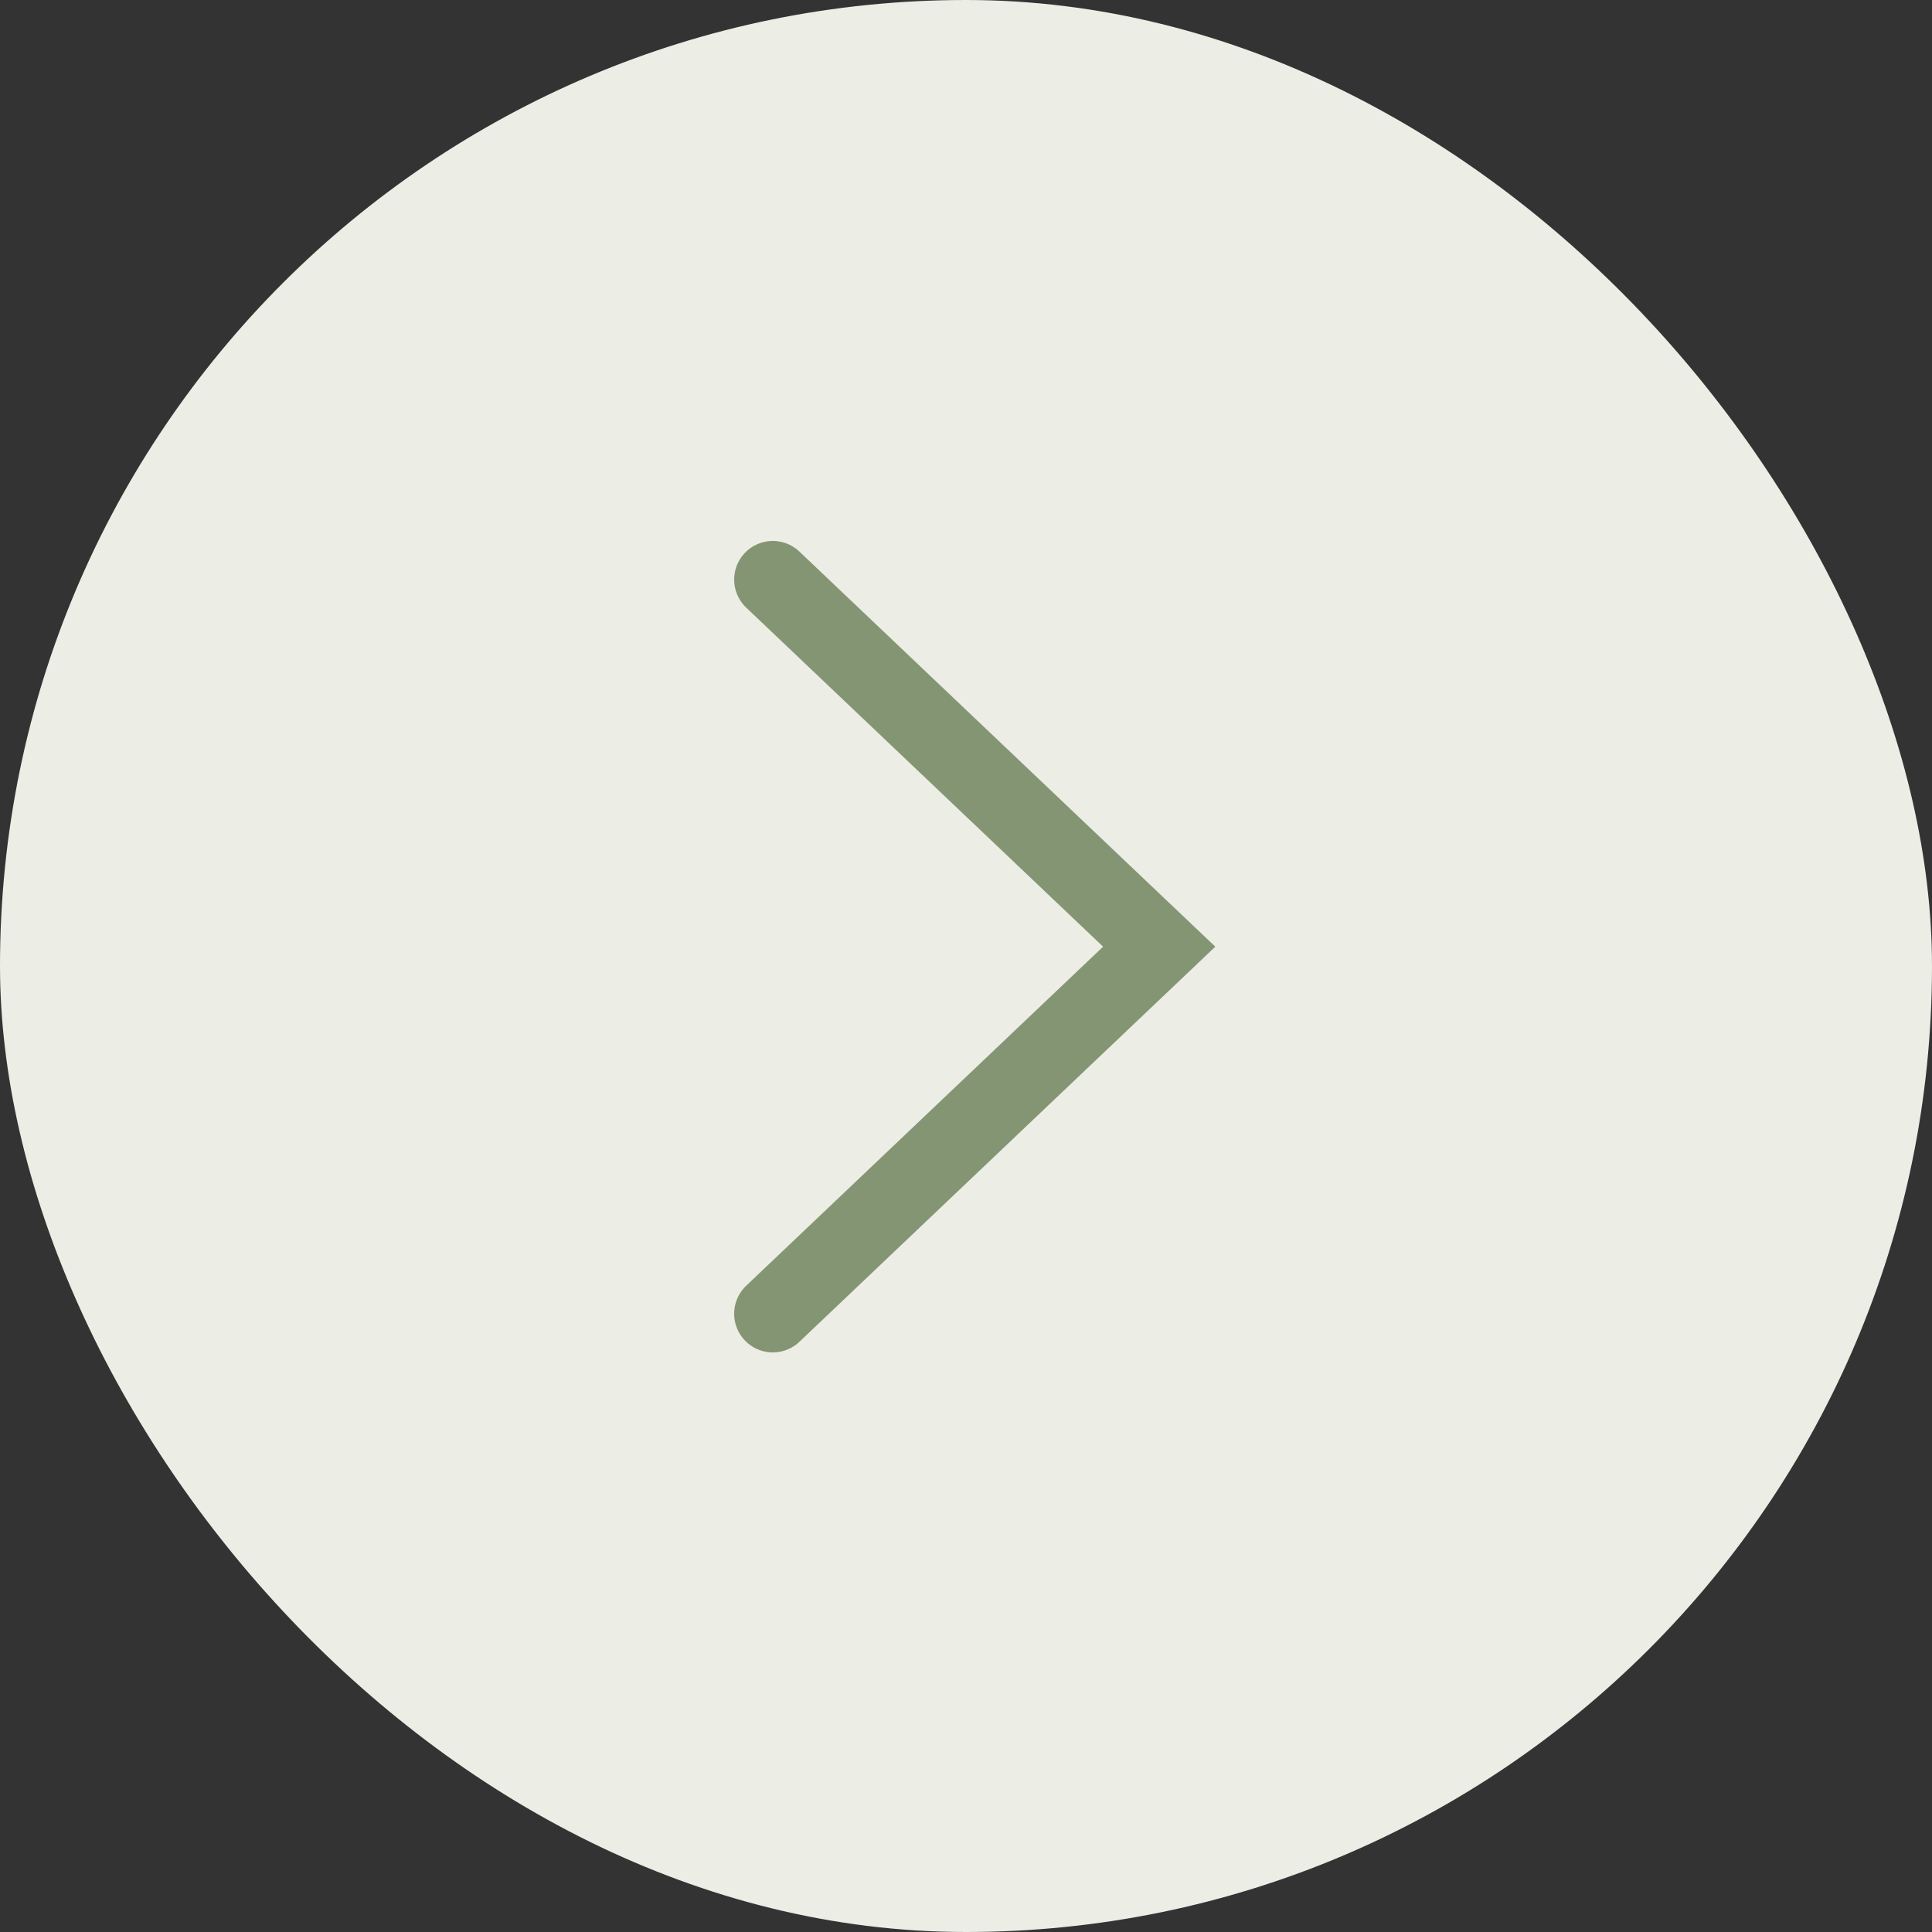
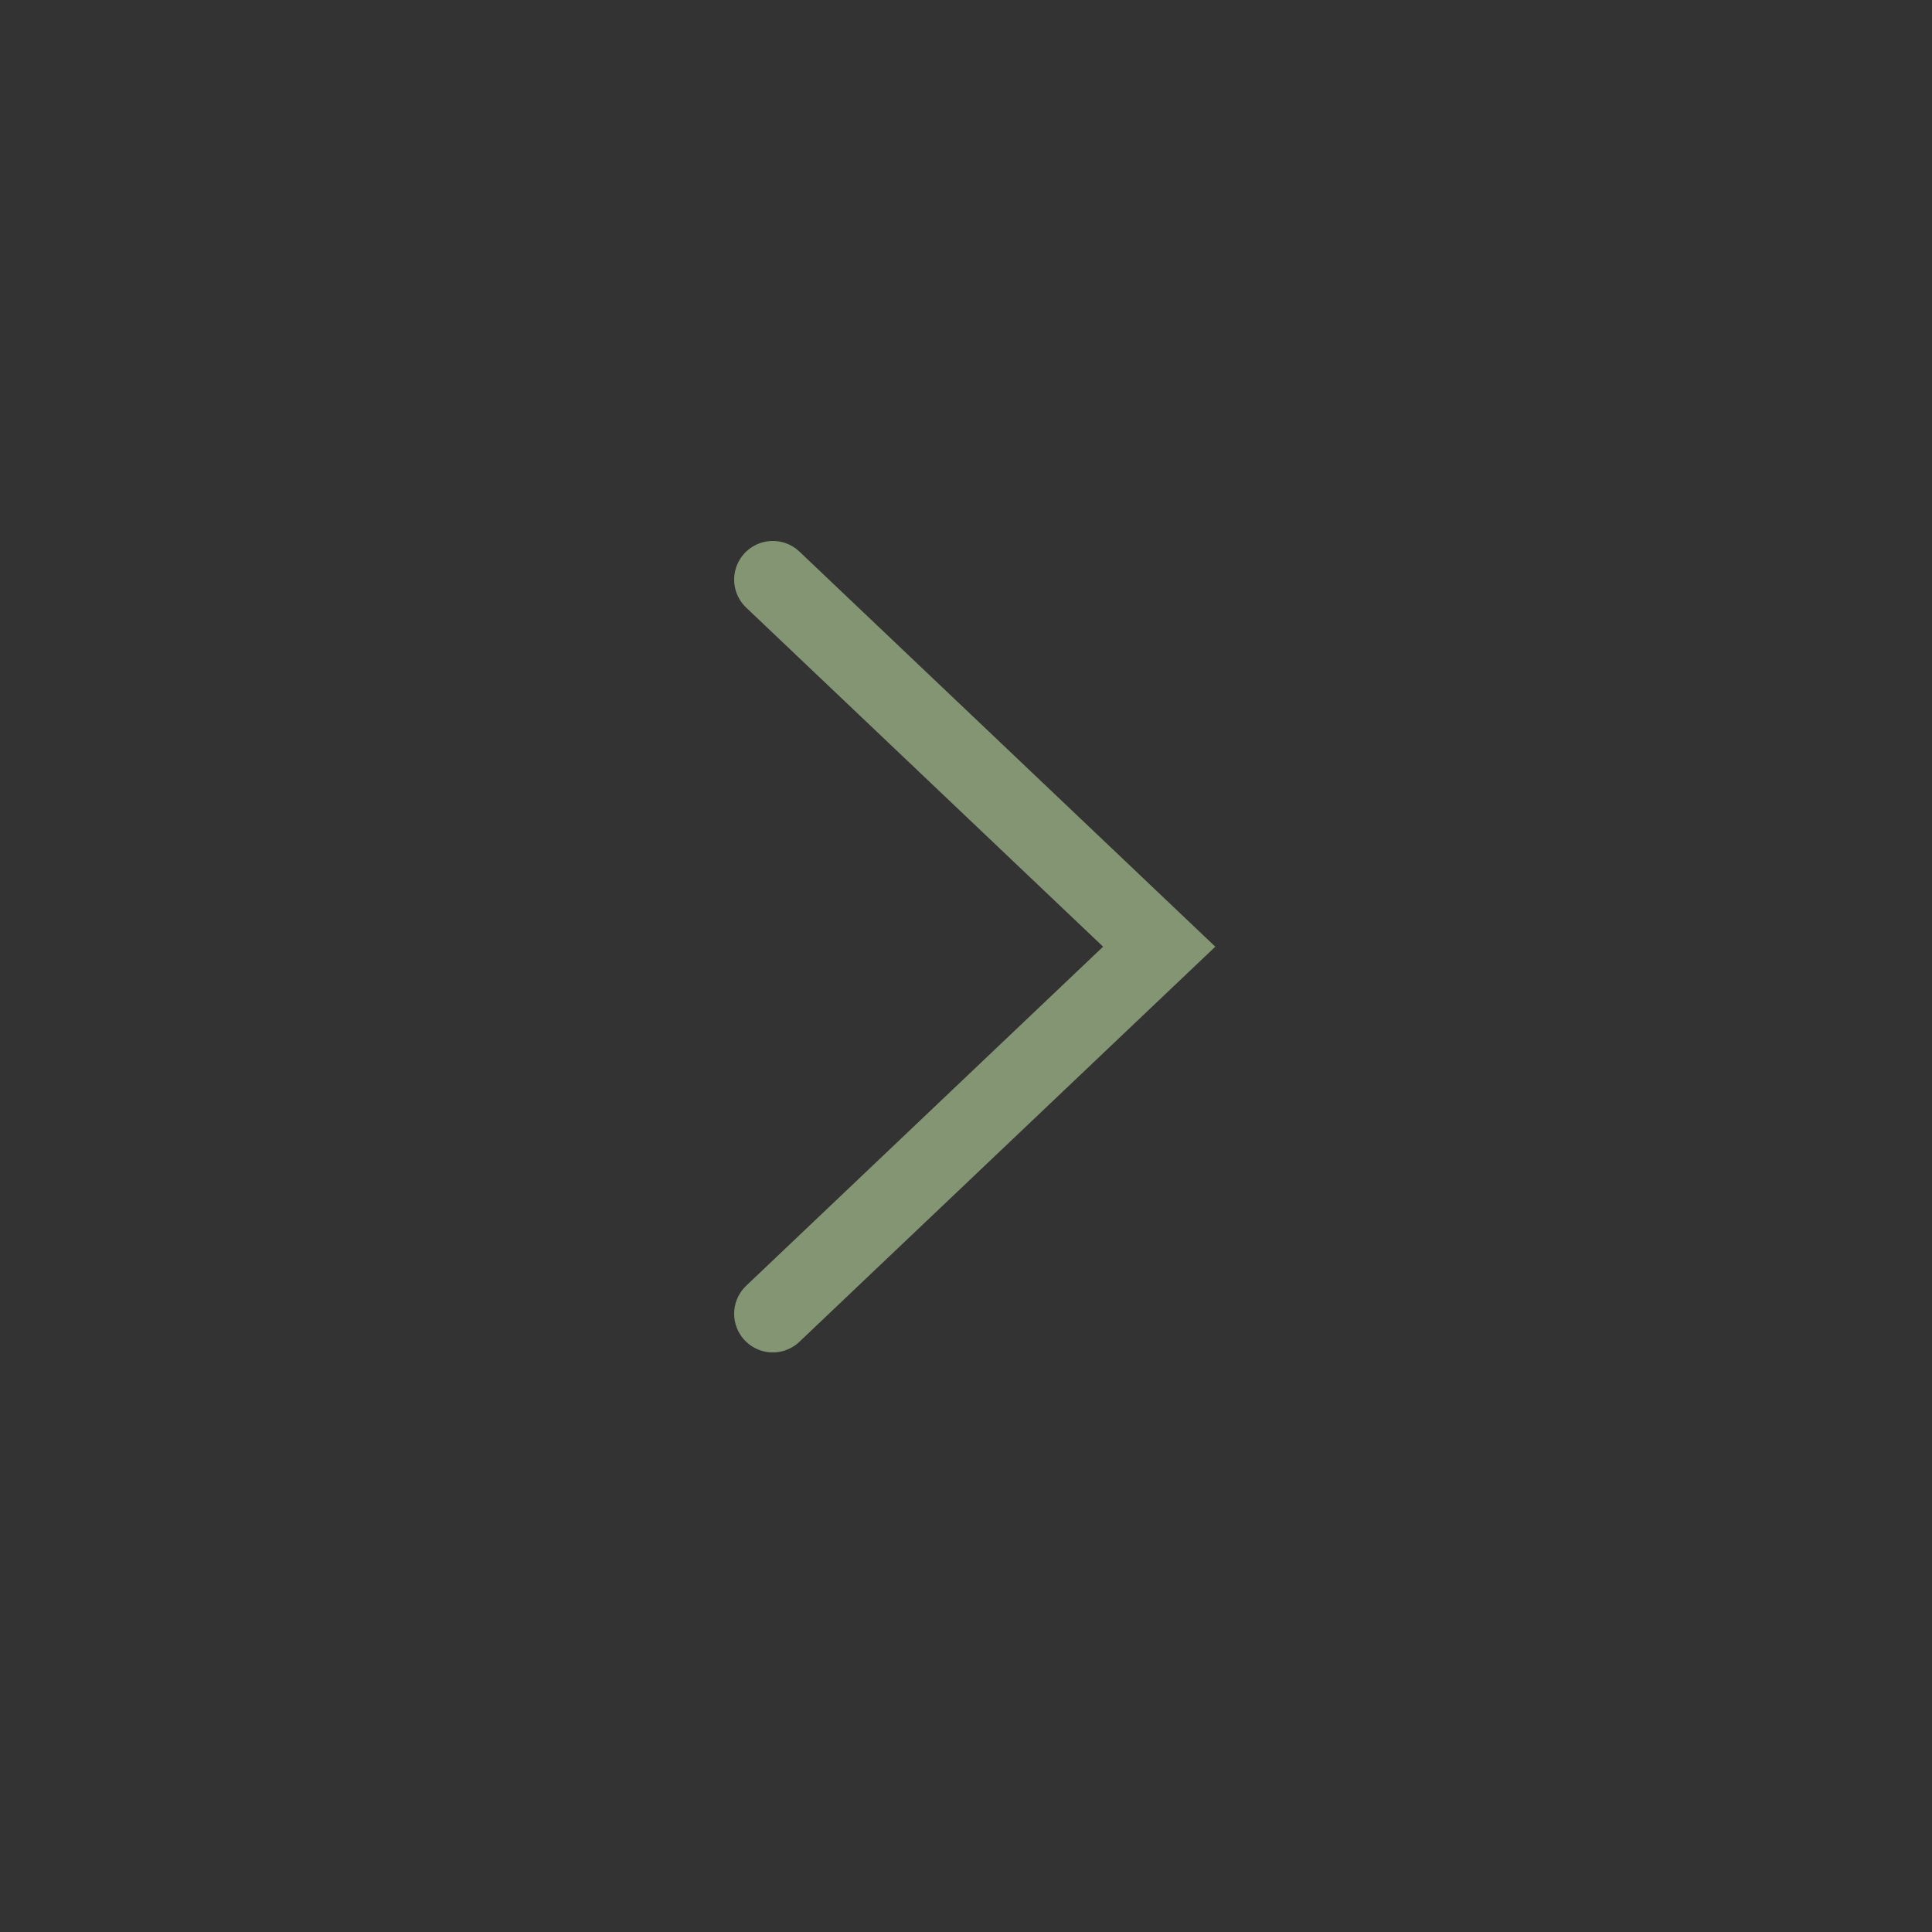
<svg xmlns="http://www.w3.org/2000/svg" width="50" height="50" viewBox="0 0 50 50" fill="none">
  <rect x="0" y="0" width="50" height="50" fill="#333333" stroke="none" />
-   <rect width="50" height="50" rx="25" fill="#ECEDE5" />
  <path d="M20 34L30 24.5L20 15" stroke="#849573" stroke-width="2" stroke-linecap="round" />
</svg>